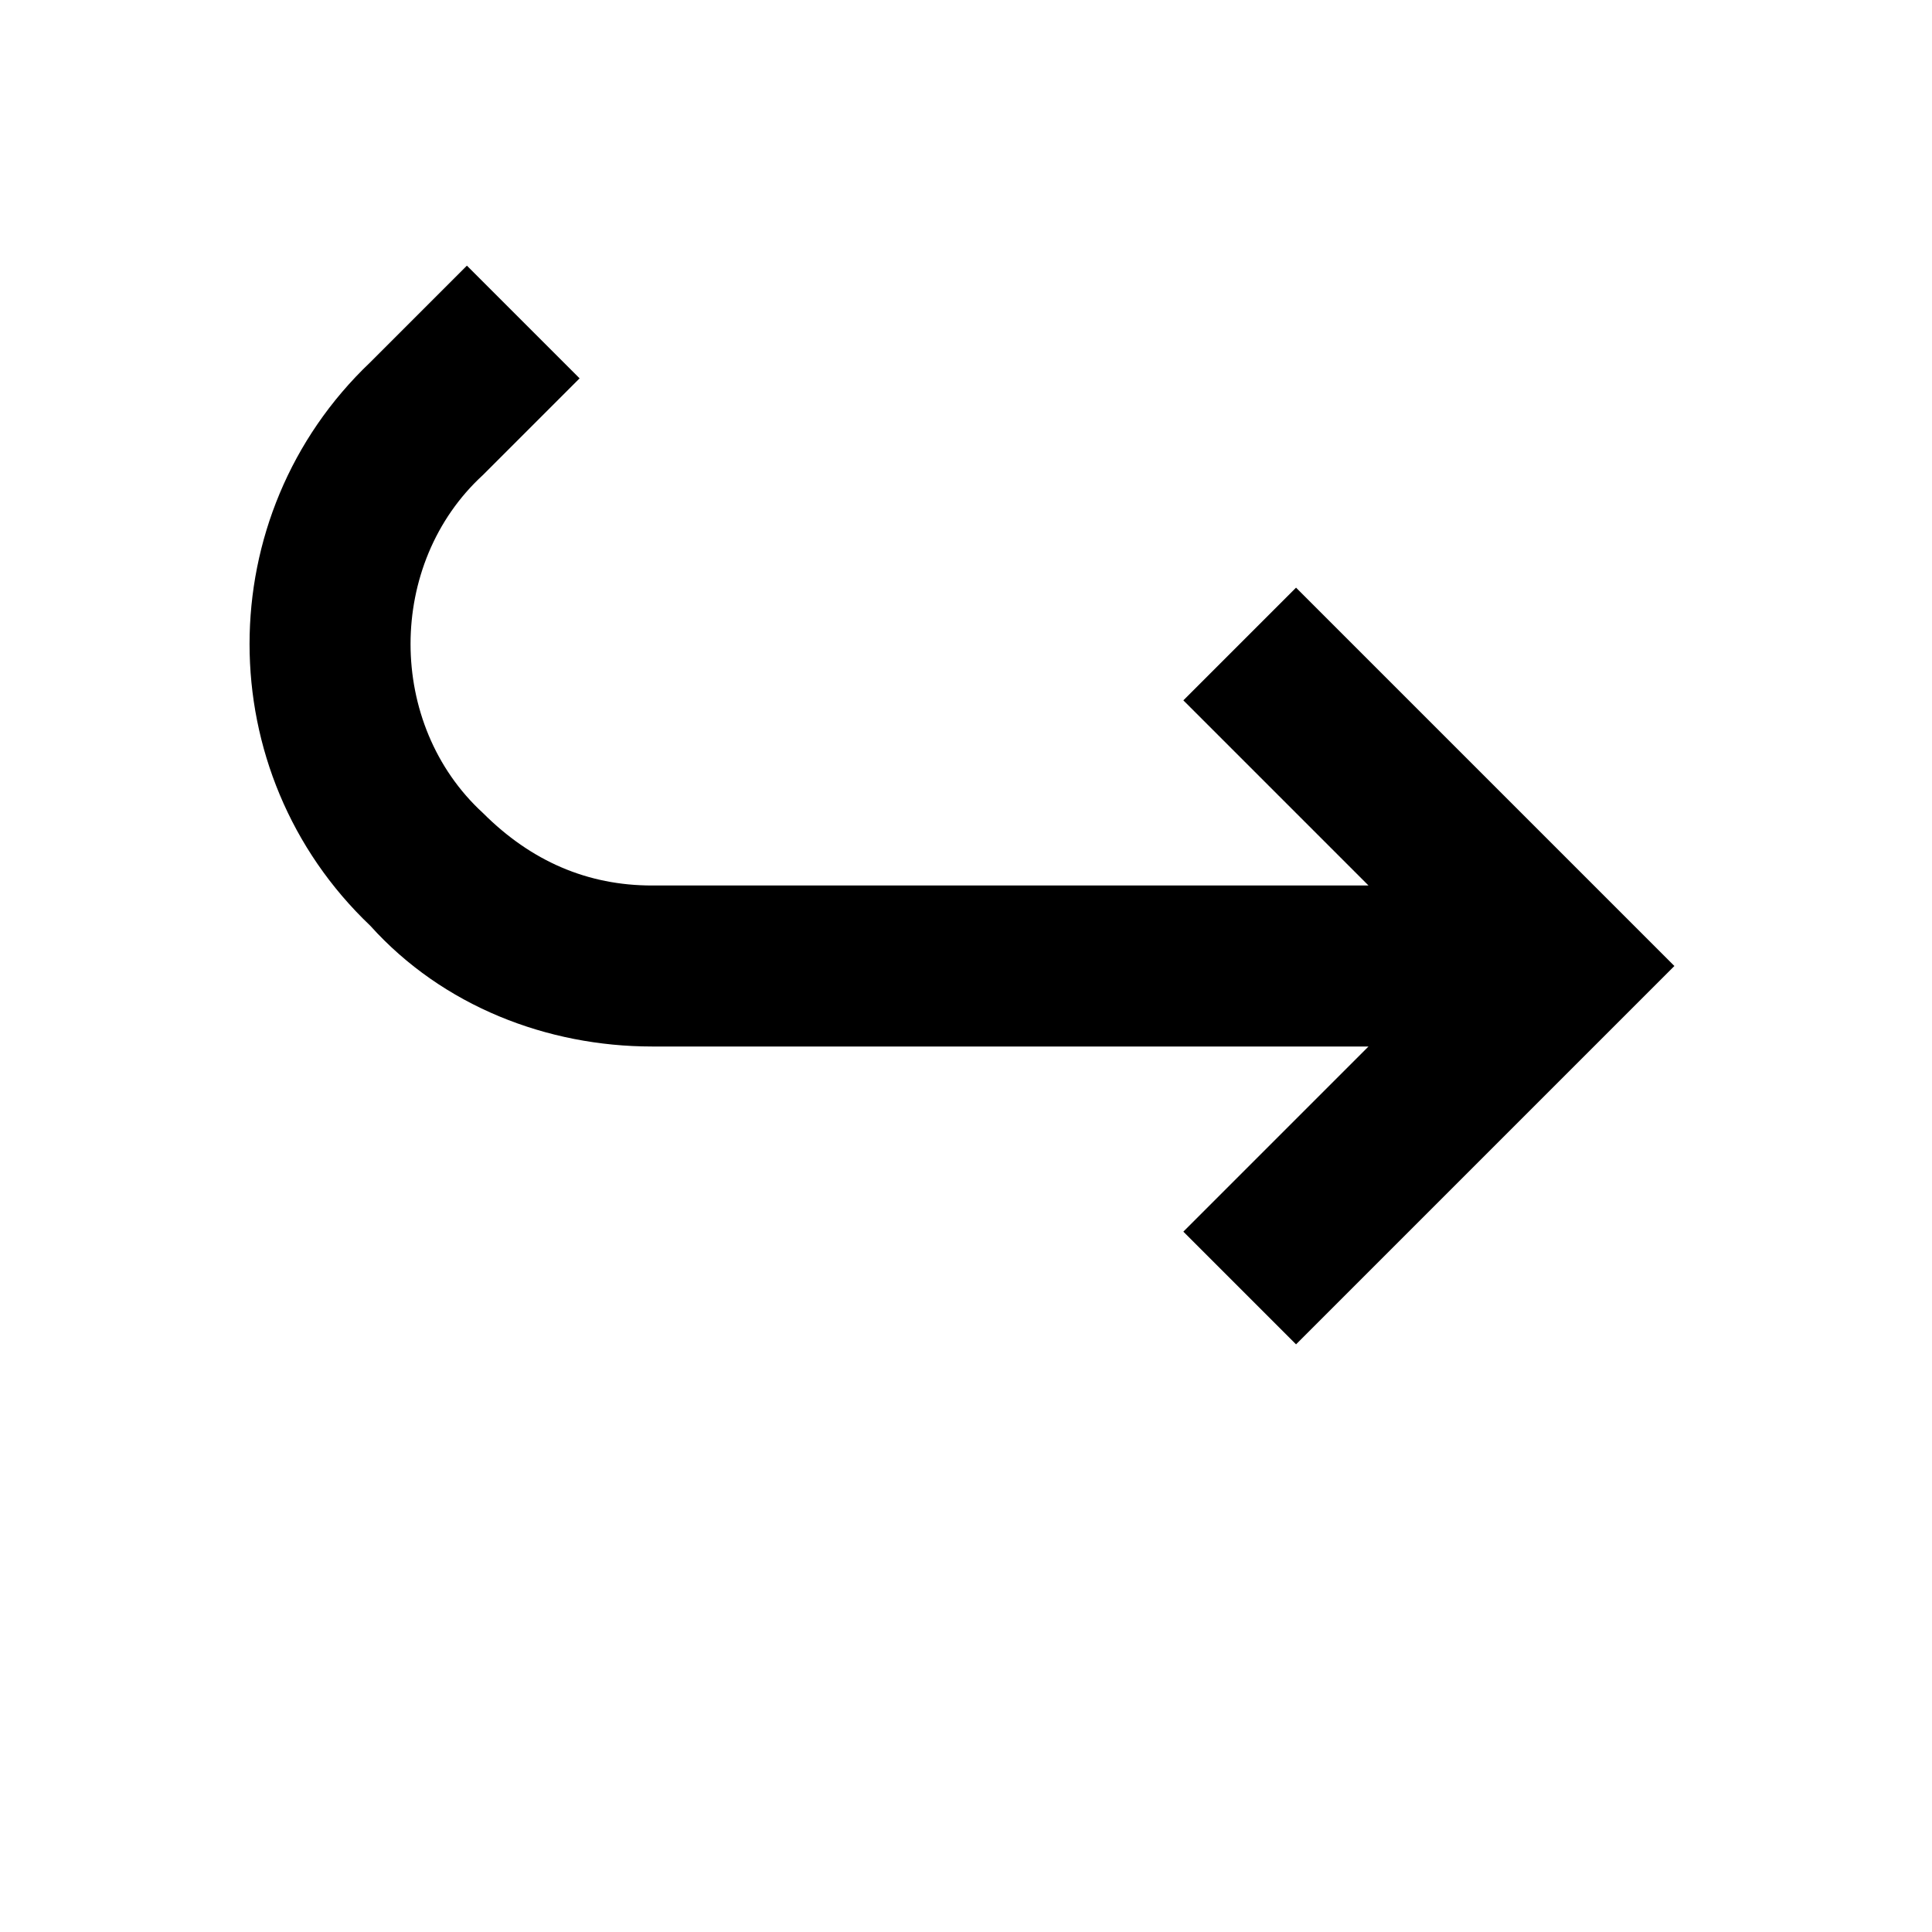
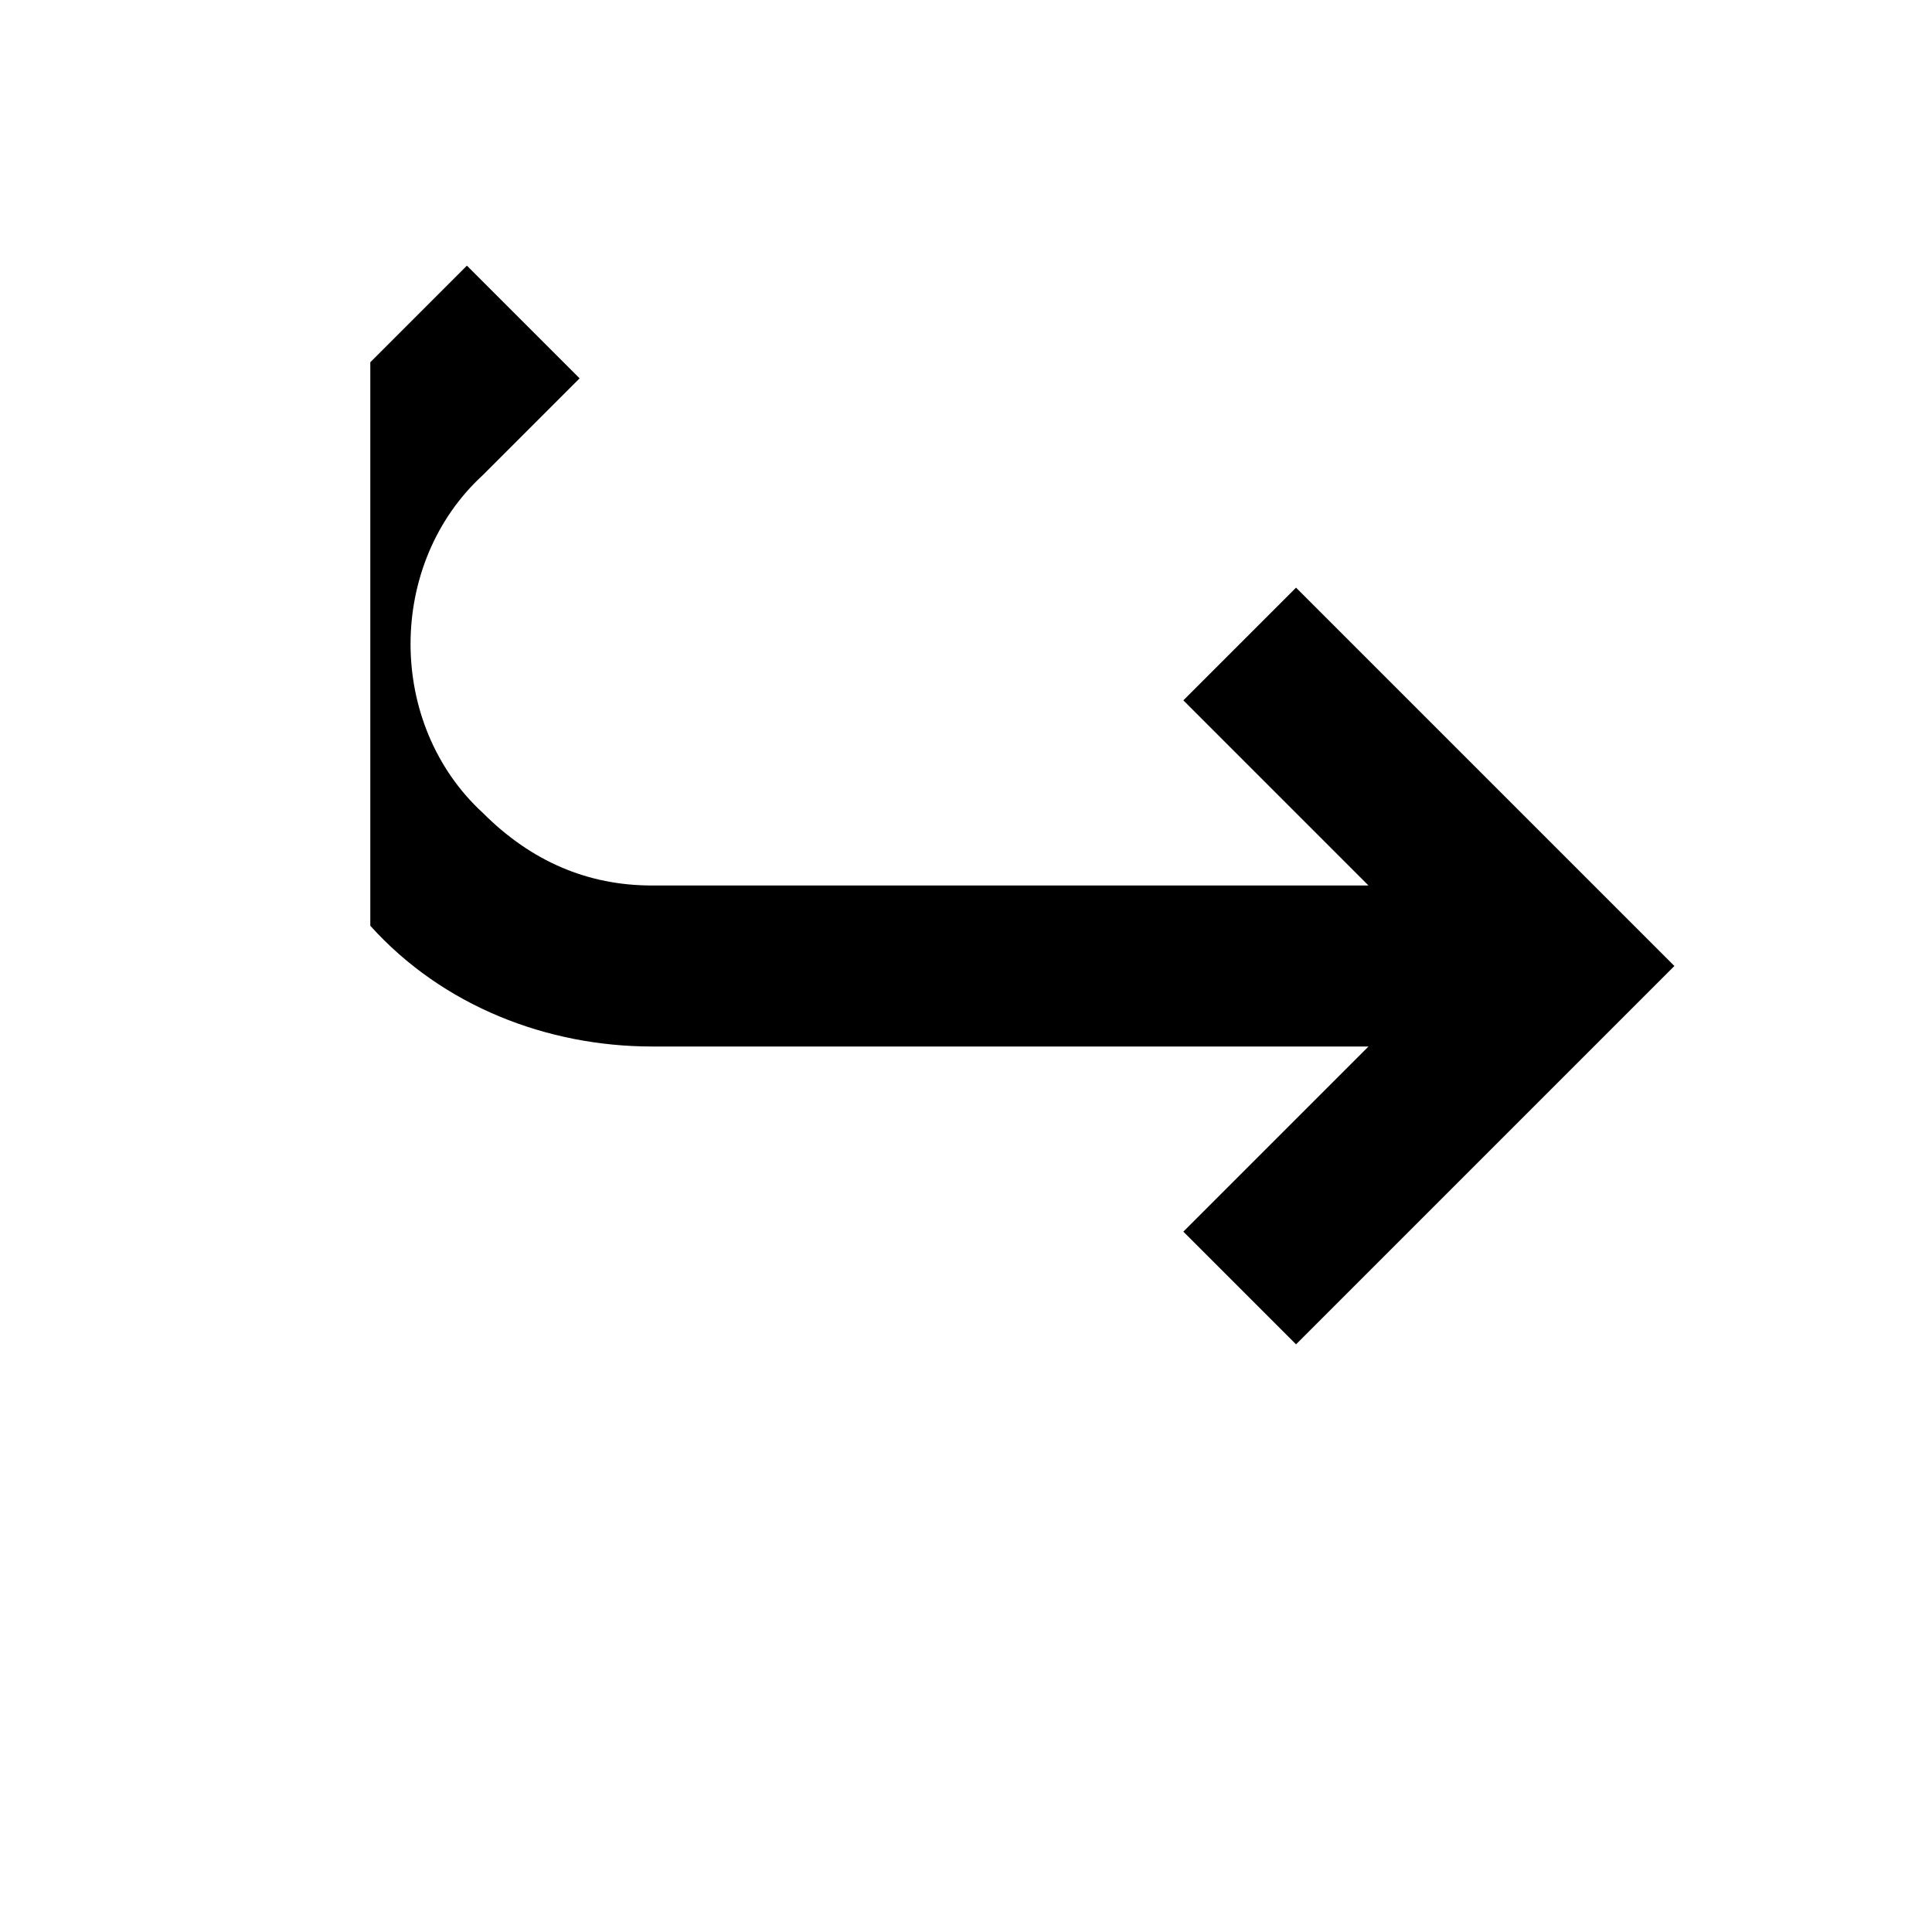
<svg xmlns="http://www.w3.org/2000/svg" version="1.1" id="Layer_1" x="0px" y="0px" viewBox="0 0 24 24" enable-background="new 0 0 24 24" xml:space="preserve">
-   <path d="M4.6,4.5l1.2-1.2l1.4,1.4L6,5.9C4.8,7,4.8,9,6,10.1C6.6,10.7,7.3,11,8.1,11H17l-2.3-2.3l1.4-1.4l4.7,4.7l-4.7,4.7l-1.4-1.4  L17,13H8.1c-1.3,0-2.6-0.5-3.5-1.5C2.6,9.6,2.6,6.4,4.6,4.5z" />
+   <path d="M4.6,4.5l1.2-1.2l1.4,1.4L6,5.9C4.8,7,4.8,9,6,10.1C6.6,10.7,7.3,11,8.1,11H17l-2.3-2.3l1.4-1.4l4.7,4.7l-4.7,4.7l-1.4-1.4  L17,13H8.1c-1.3,0-2.6-0.5-3.5-1.5z" />
</svg>